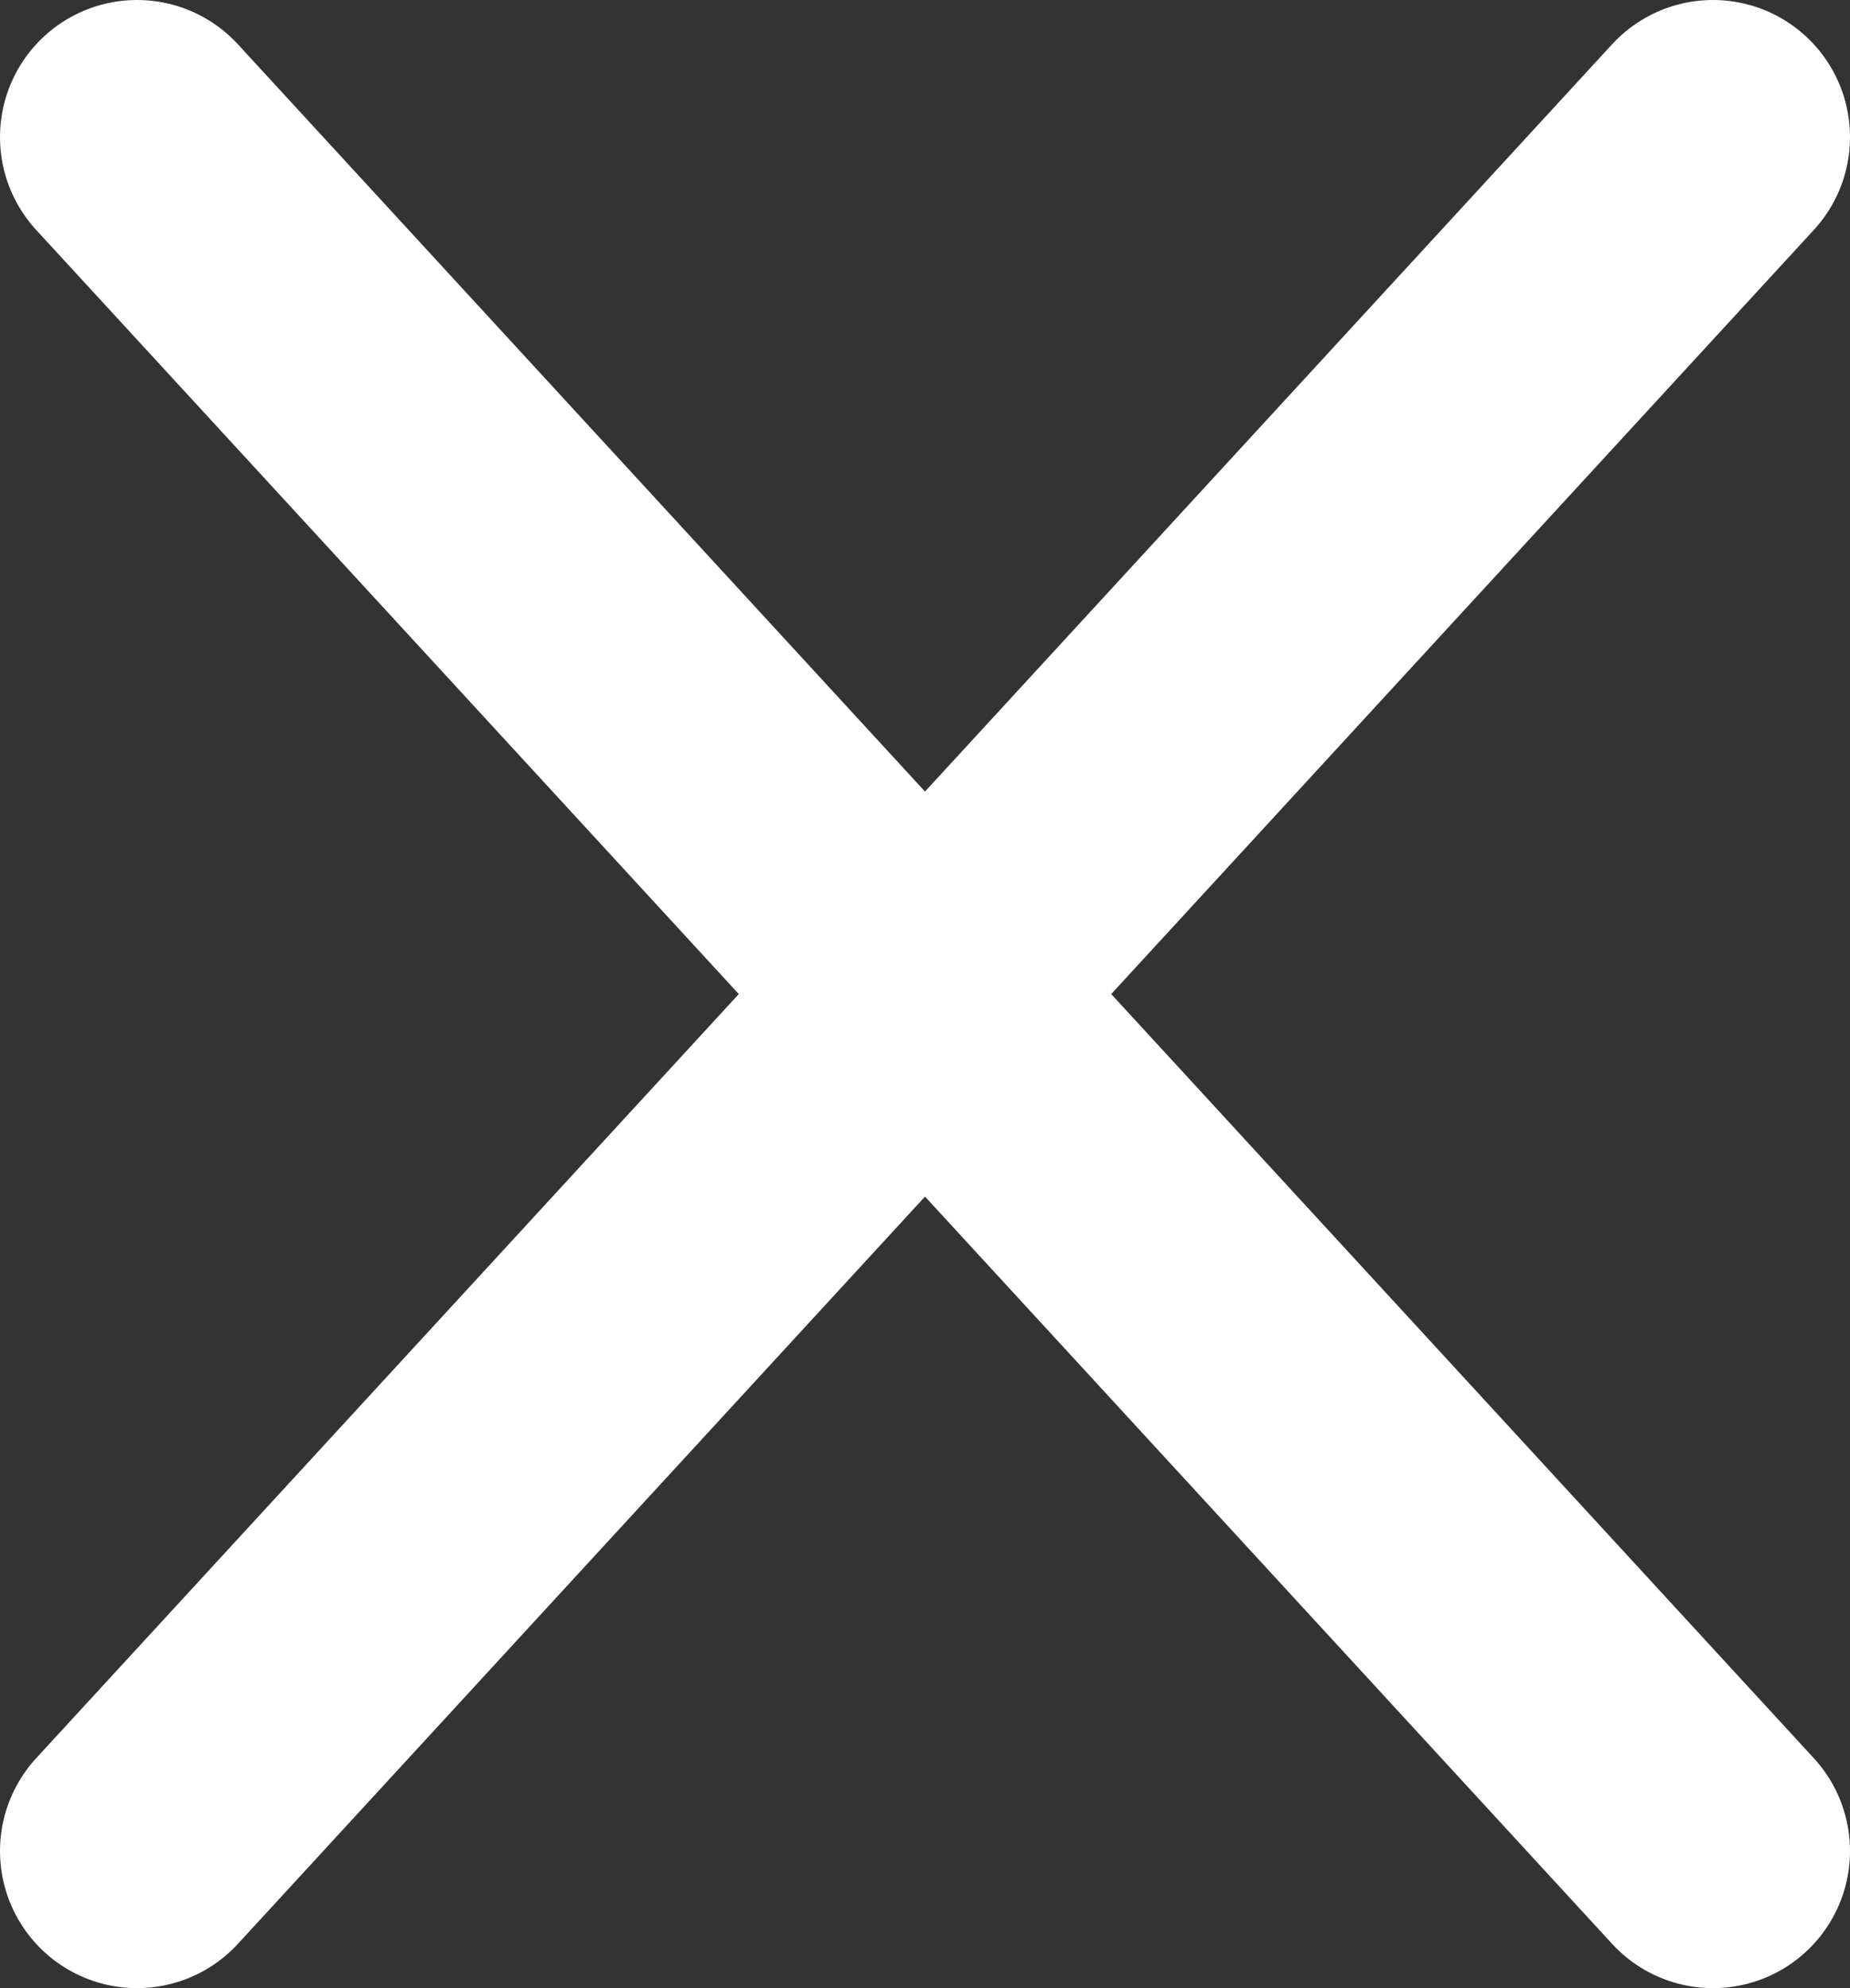
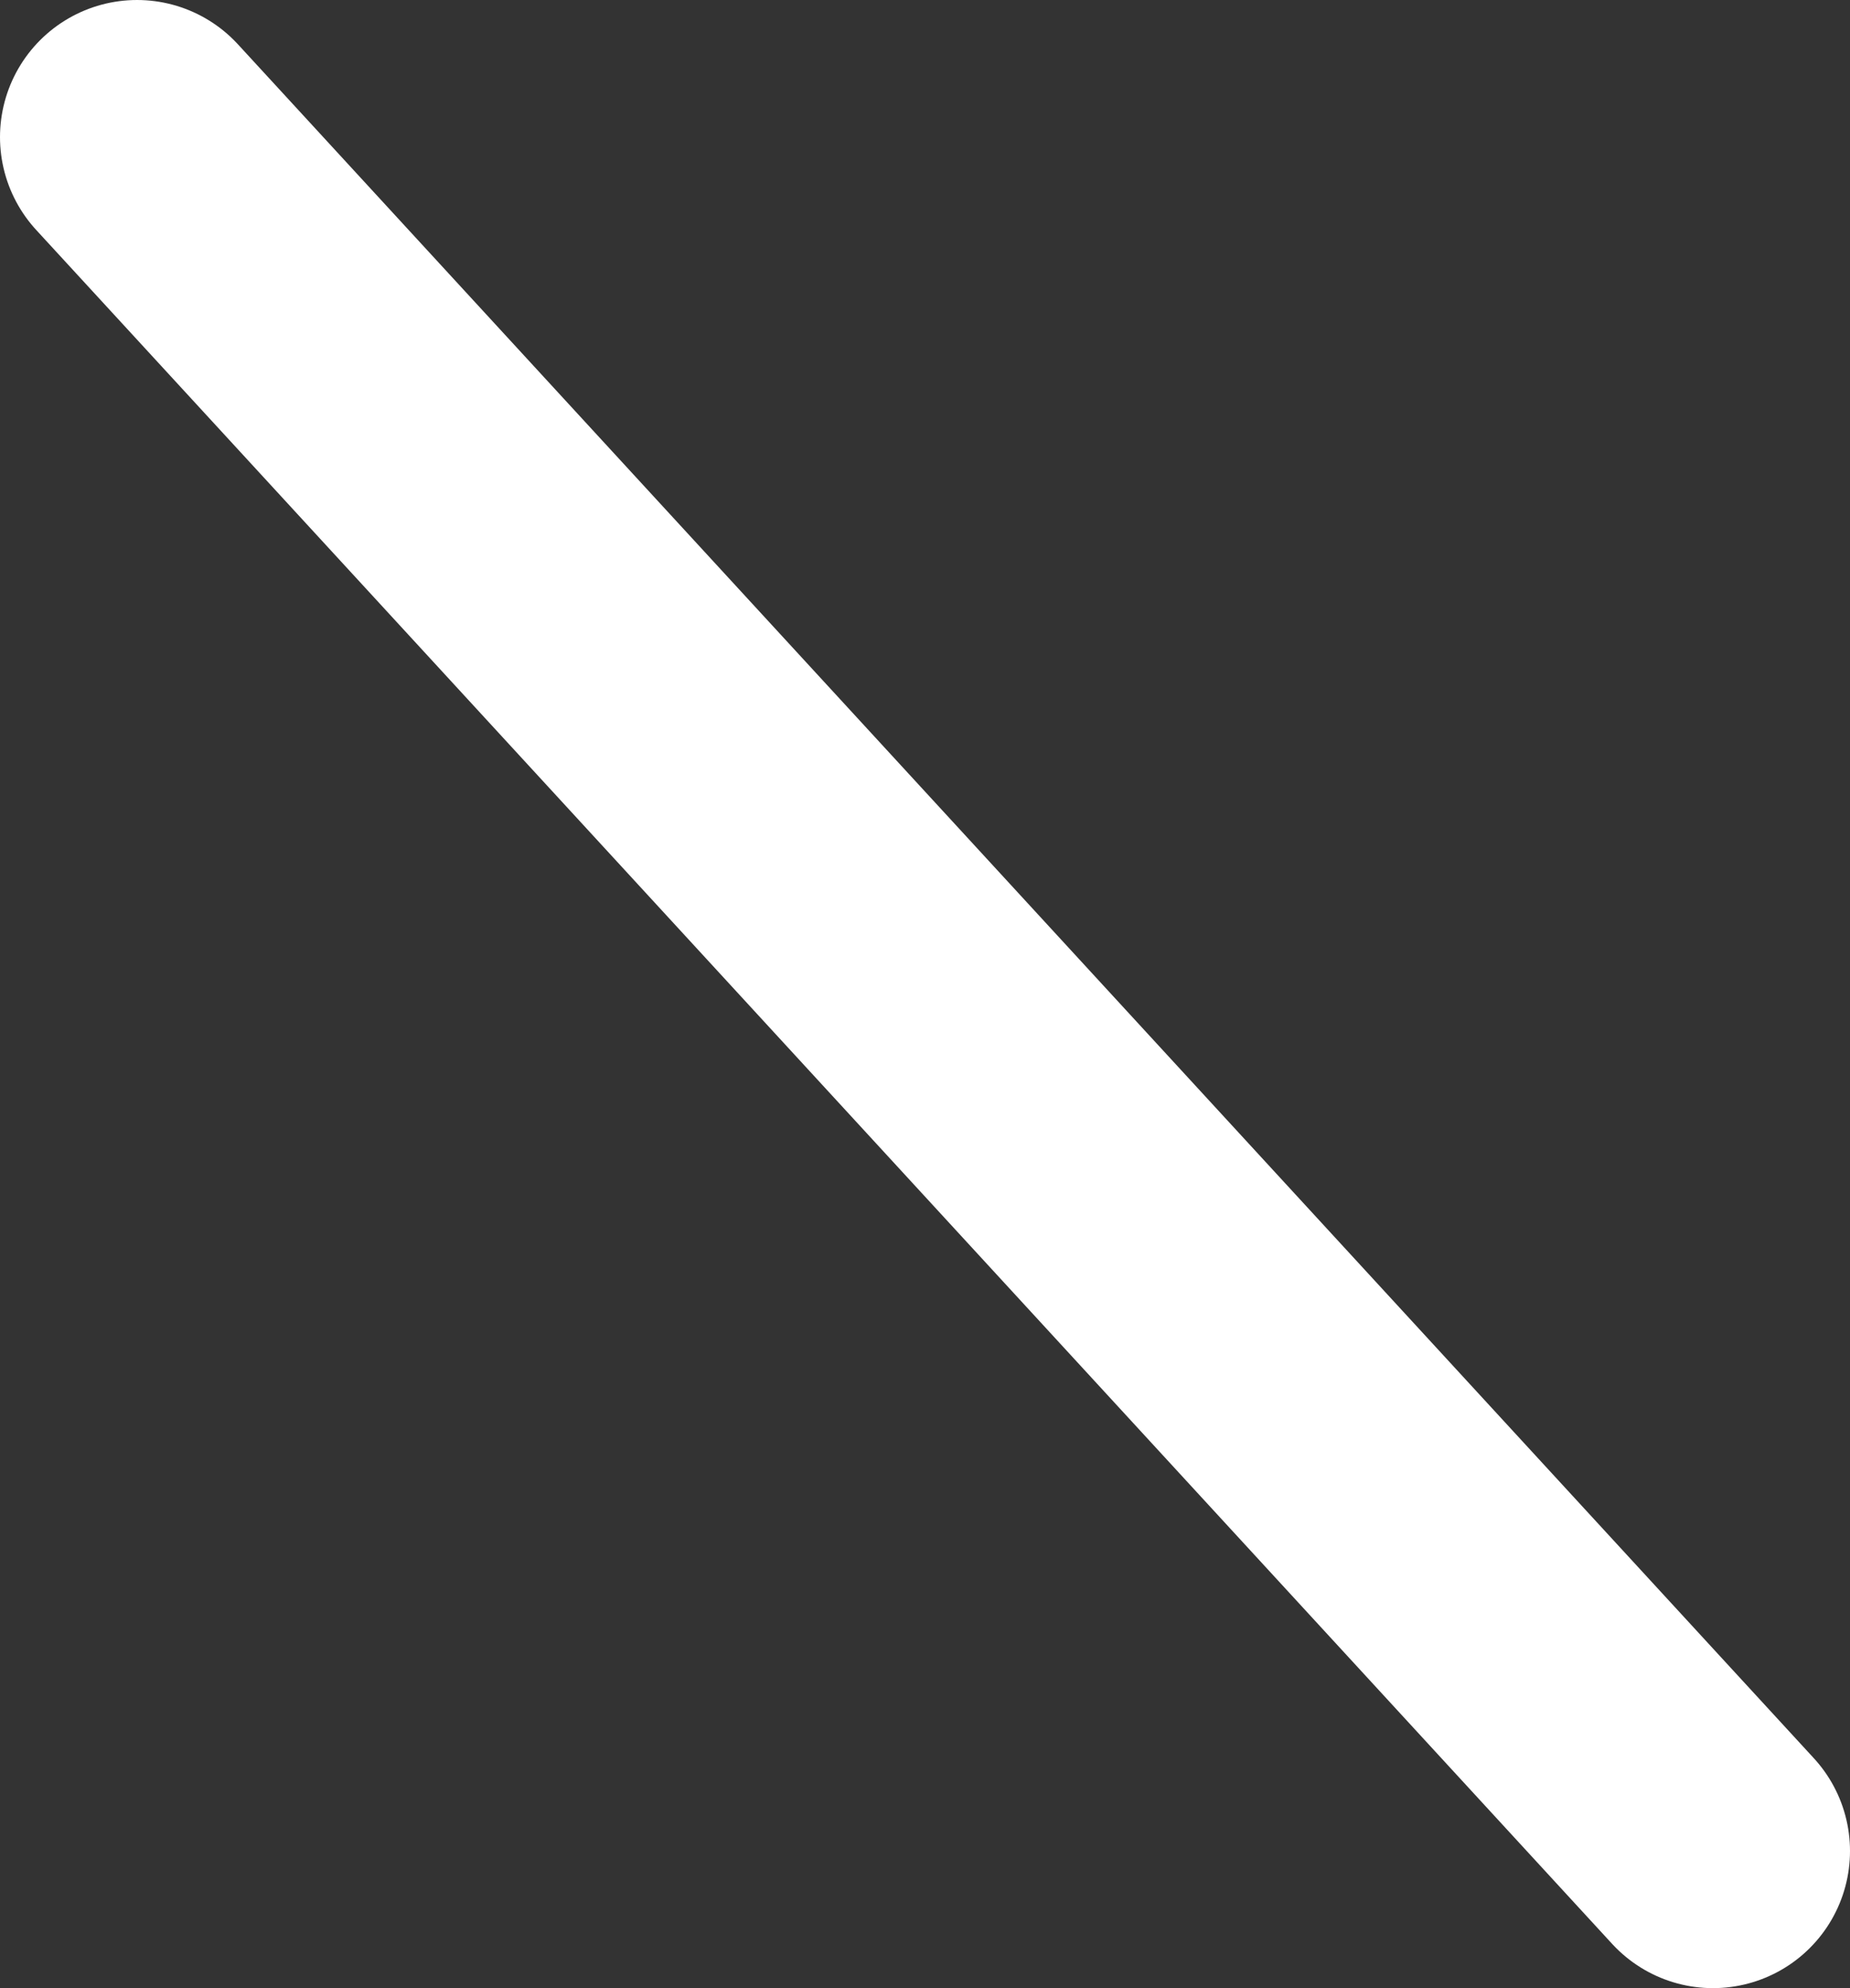
<svg xmlns="http://www.w3.org/2000/svg" width="27" height="29" viewBox="0 0 27 29" fill="none">
  <rect x="0" y="0" width="27" height="29" fill="#333333" stroke="none" />
  <path d="M2 2L25 27" stroke="white" stroke-width="4" stroke-linecap="round" />
-   <path d="M25 2L2 27" stroke="white" stroke-width="4" stroke-linecap="round" />
</svg>